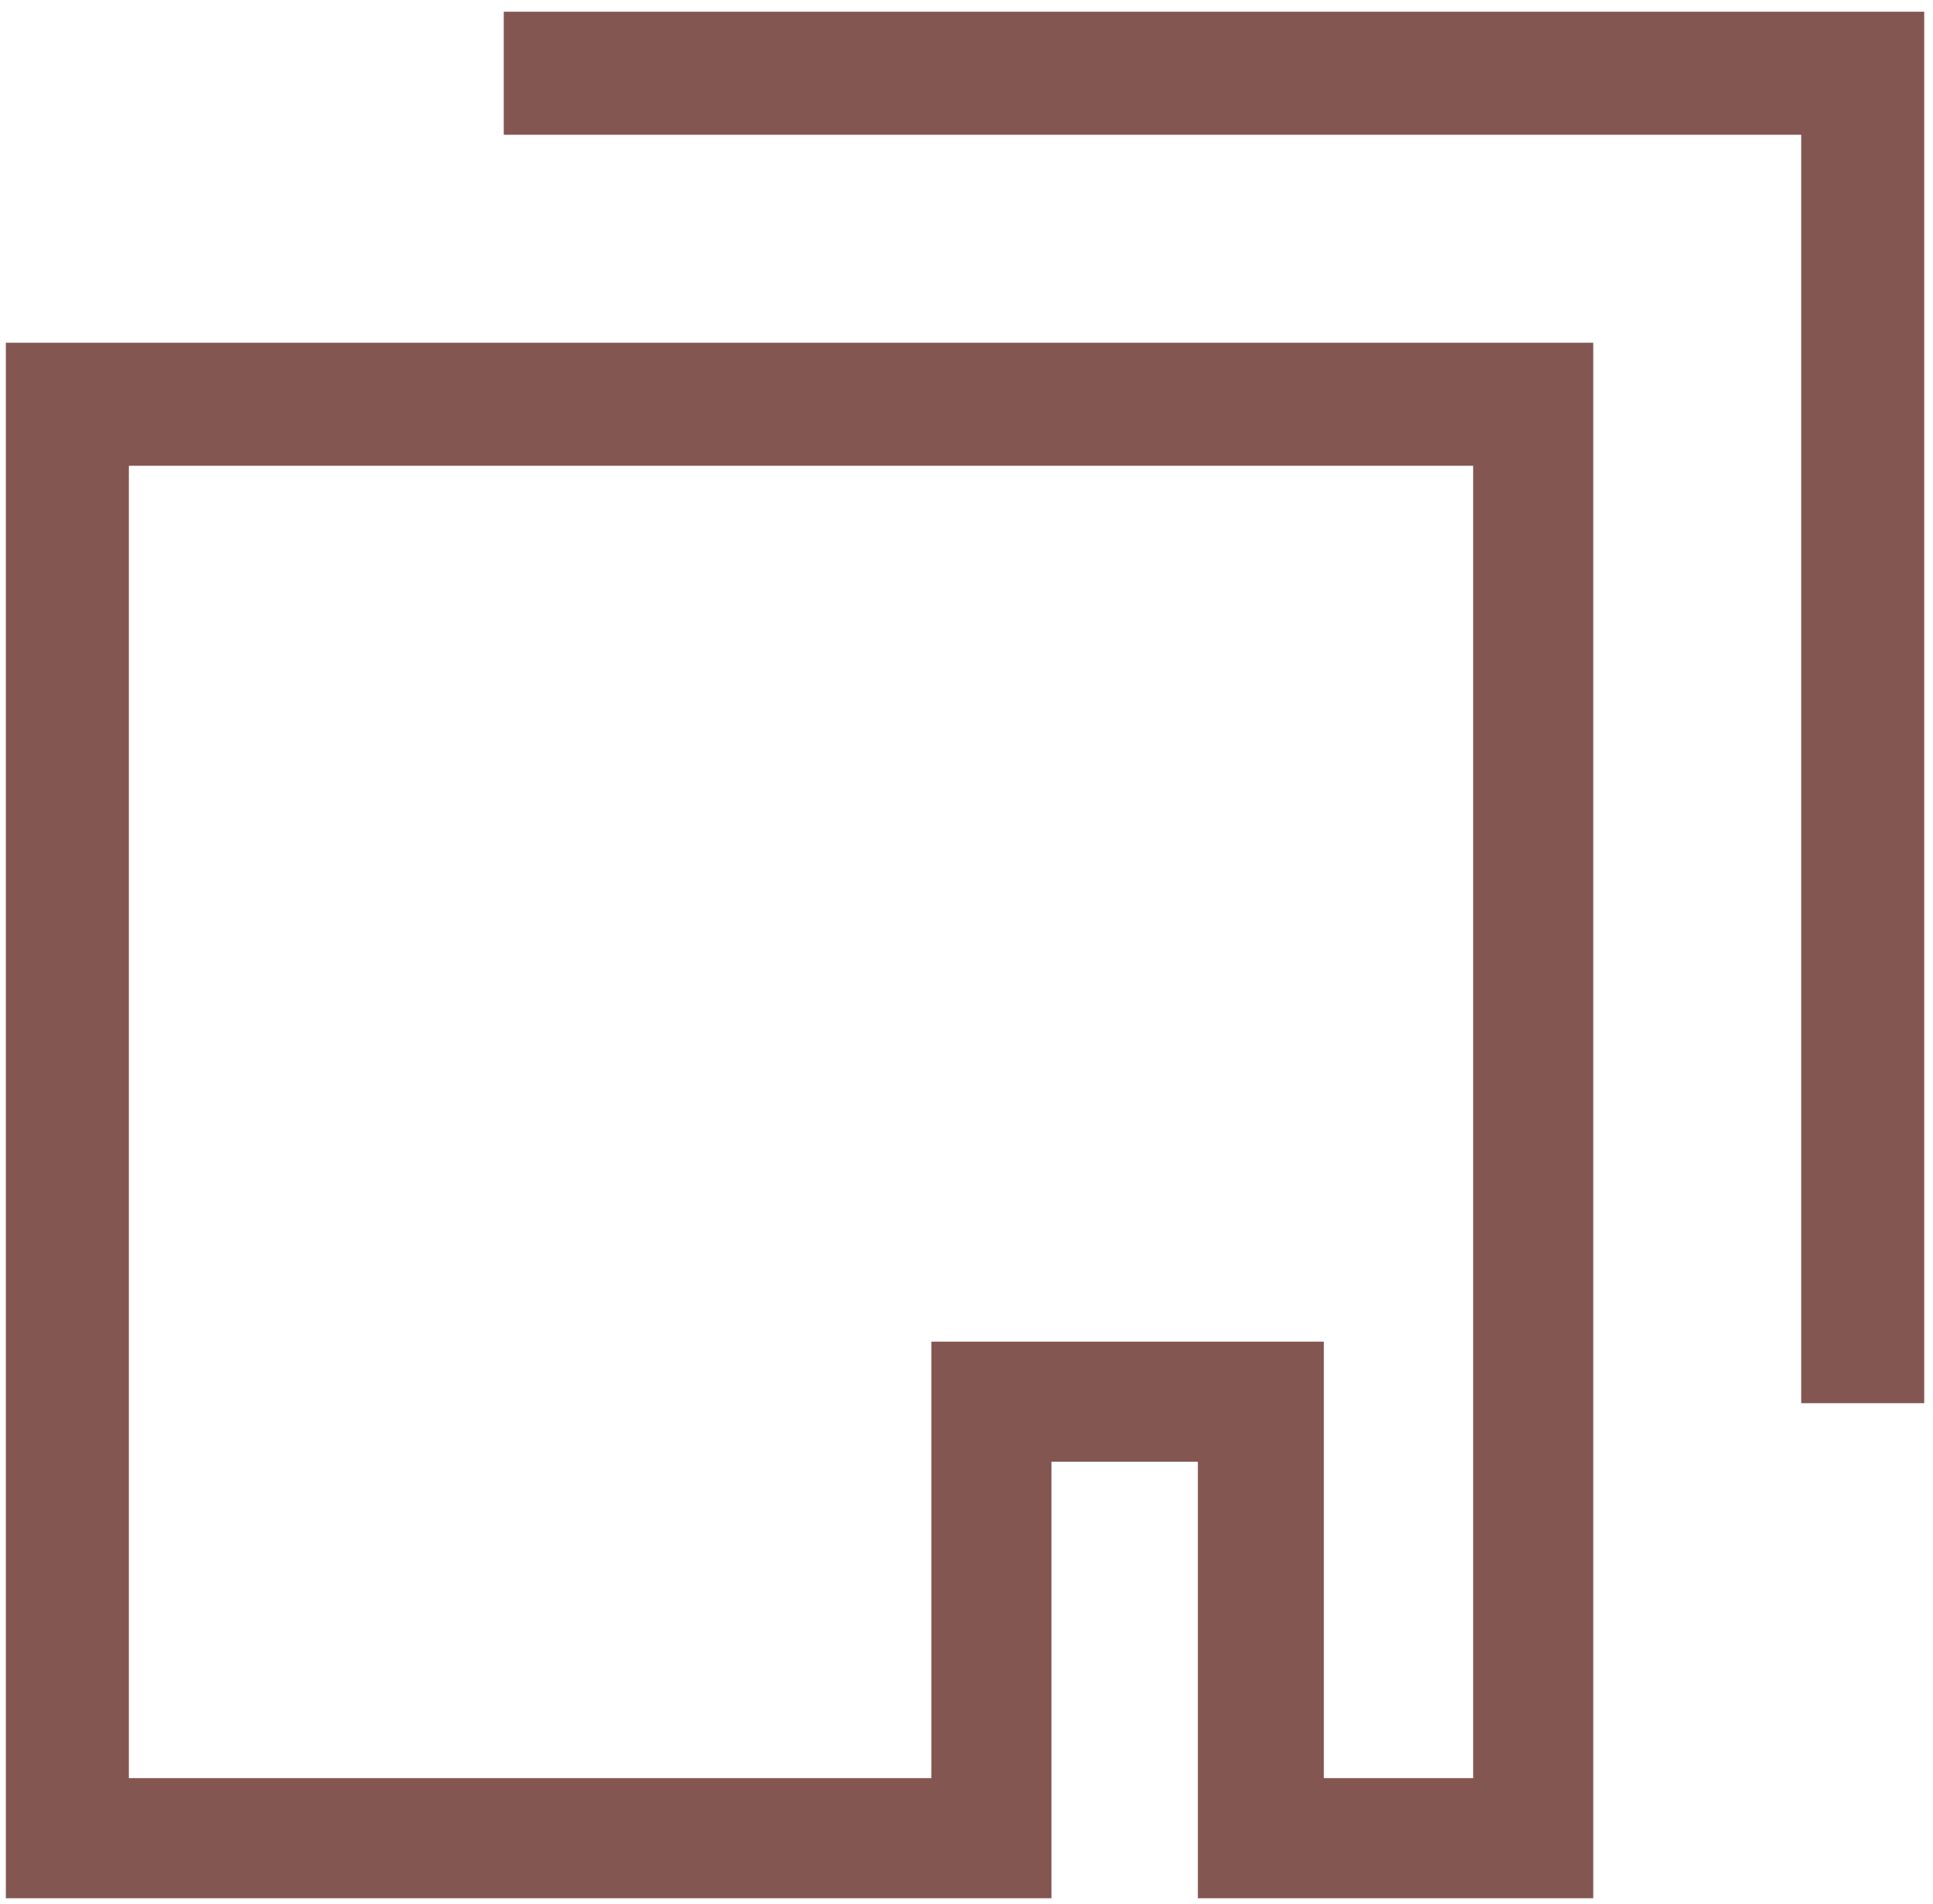
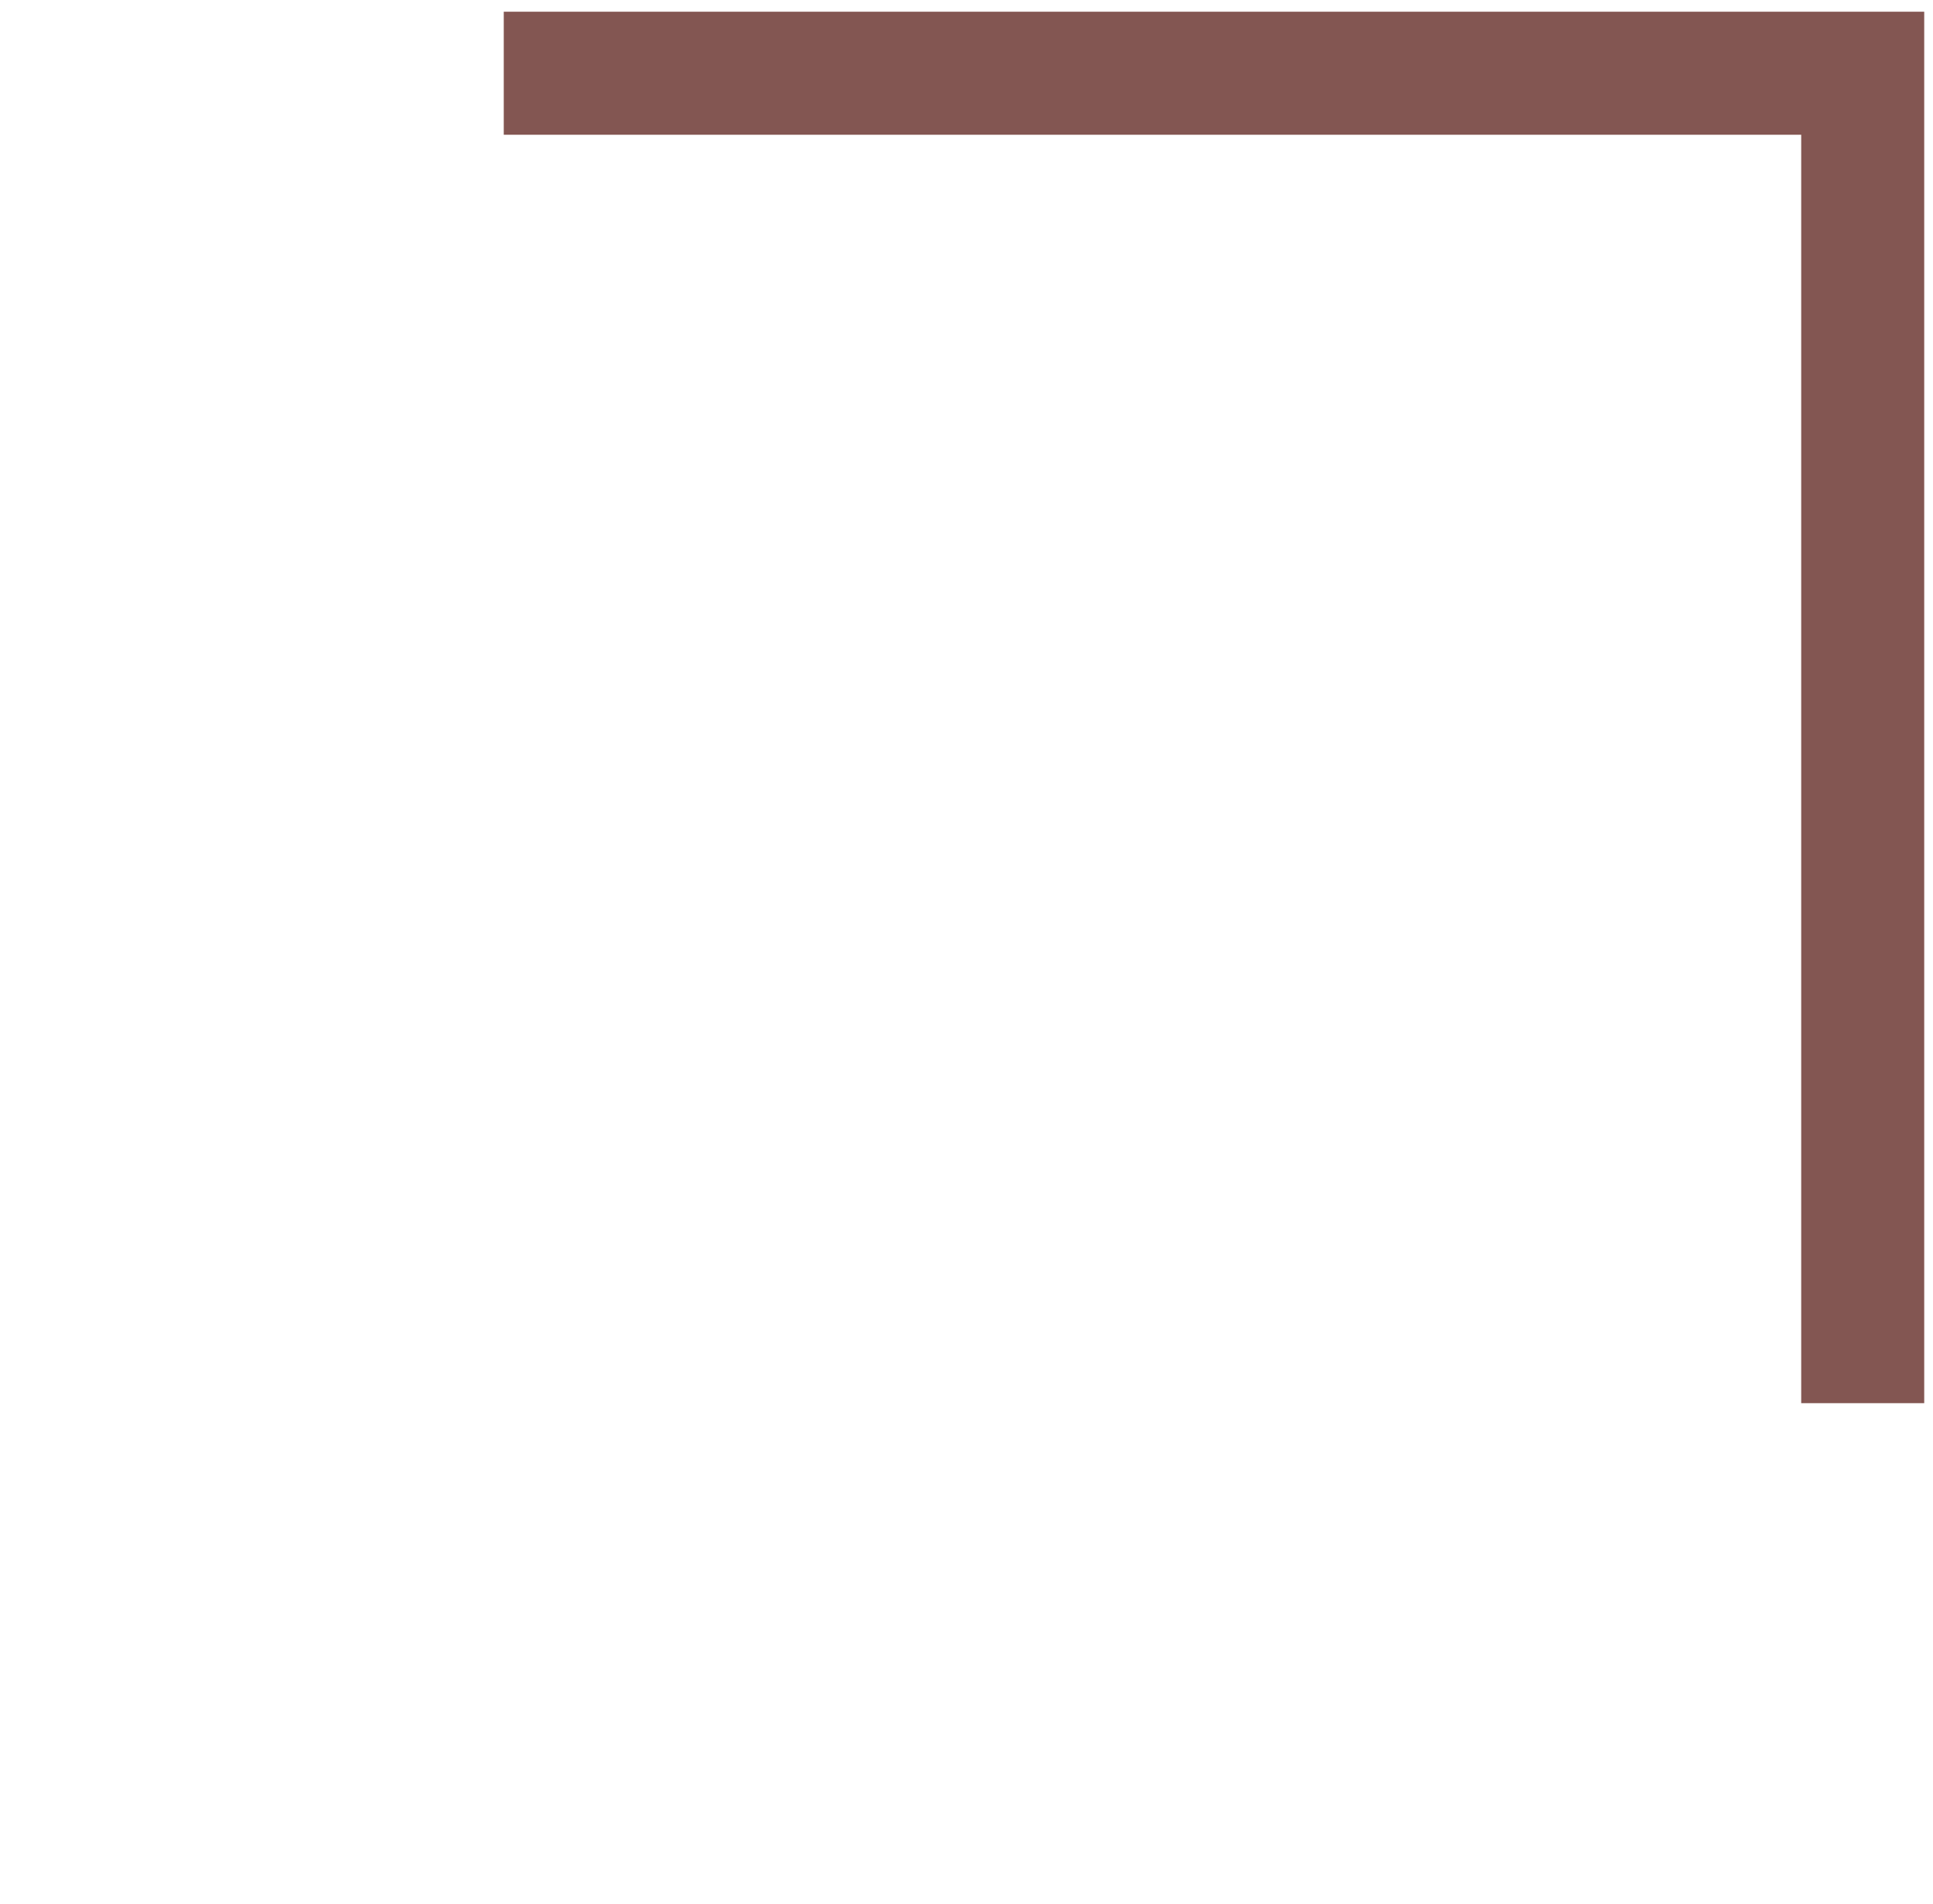
<svg xmlns="http://www.w3.org/2000/svg" version="1.1" id="Layer_1" x="0px" y="0px" viewBox="0 0 66 65" style="enable-background:new 0 0 66 65;" xml:space="preserve">
  <style type="text/css">
	.st0{fill-rule:evenodd;clip-rule:evenodd;fill:#835652;}
</style>
  <g id="Desktop-HD" transform="translate(-641, -248)">
    <g id="Group-19" transform="translate(641, 248)">
-       <path id="Fill-1_1_" class="st0" d="M0.2,11.7v53.1h35.7V49.9h5v14.9h13.5V11.7H0.2z M4.4,15.9h45.9v44.8h-5.1V45.8H31.8v14.9H4.4    V15.9z" />
      <polygon id="Fill-2" class="st0" points="17.2,0.4 17.2,4.6 61.5,4.6 61.5,47.9 65.7,47.9 65.7,0.4   " />
    </g>
  </g>
</svg>